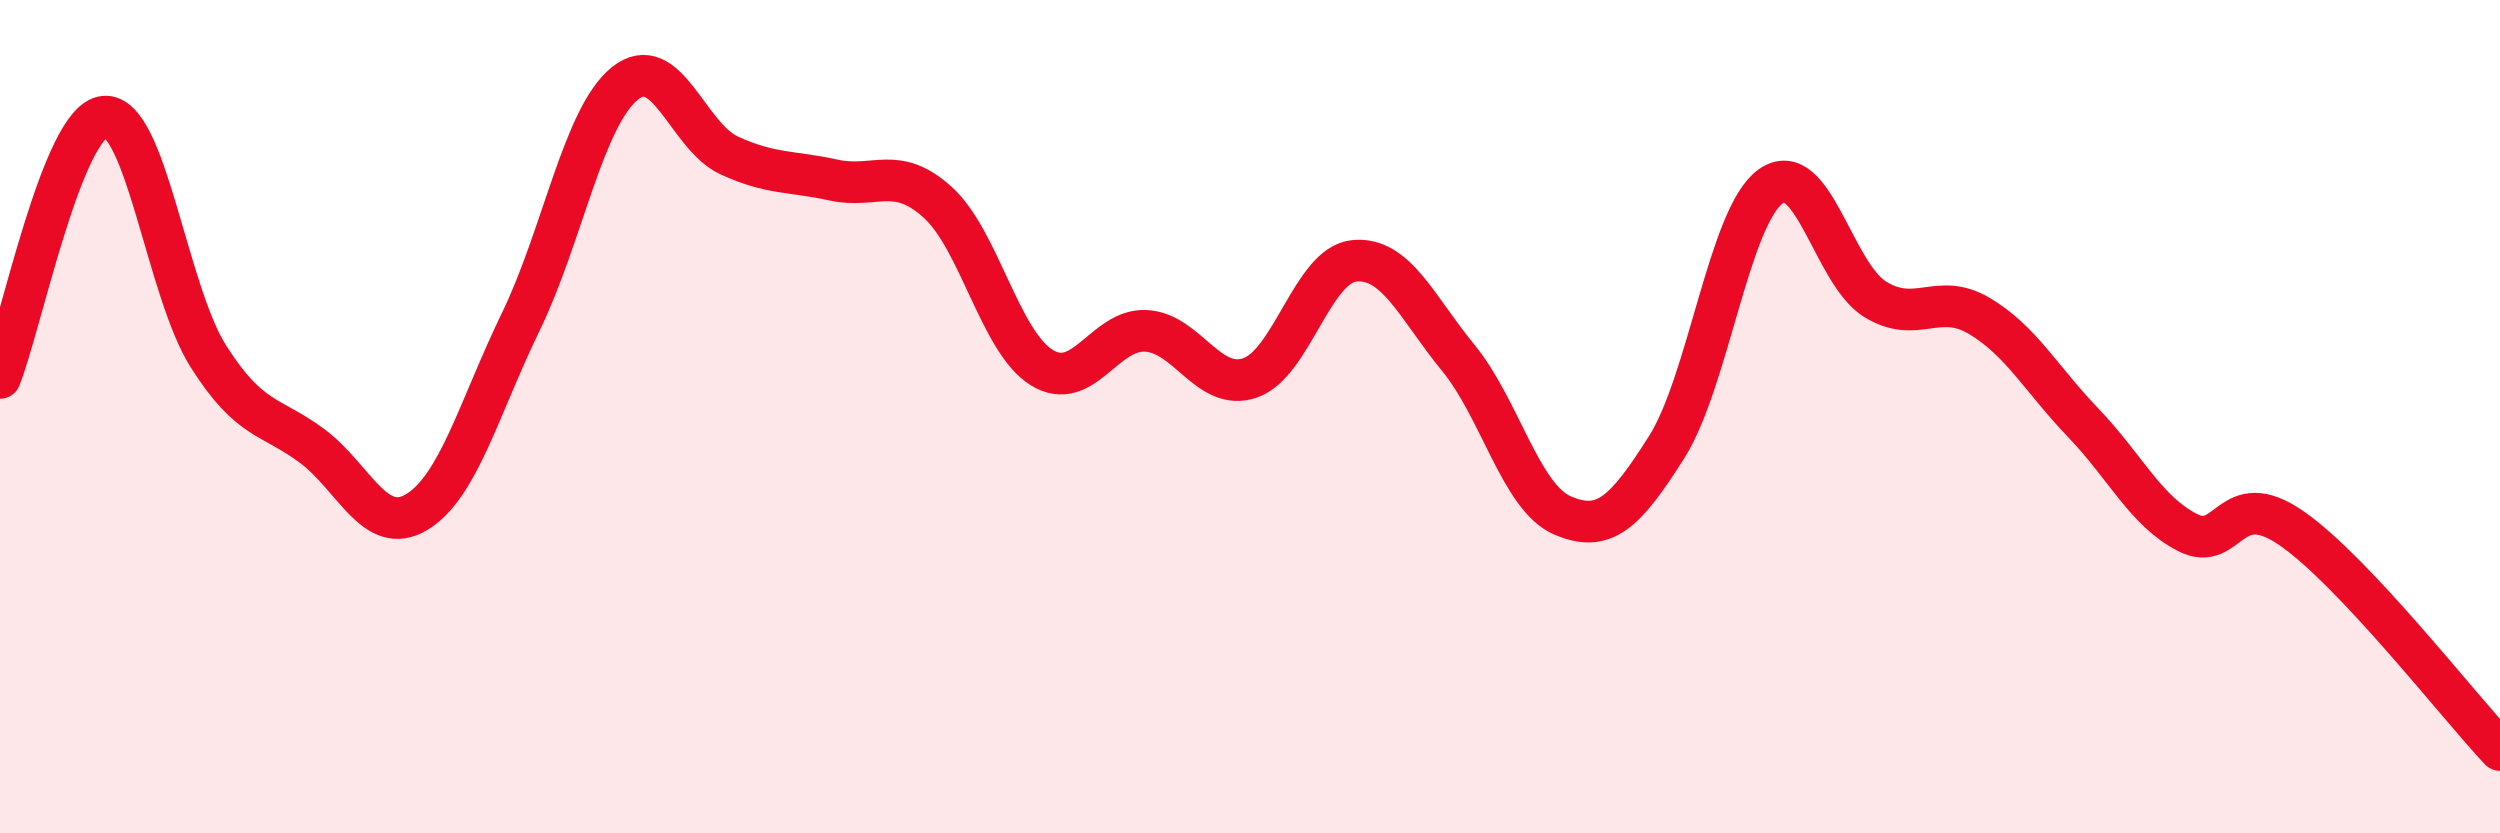
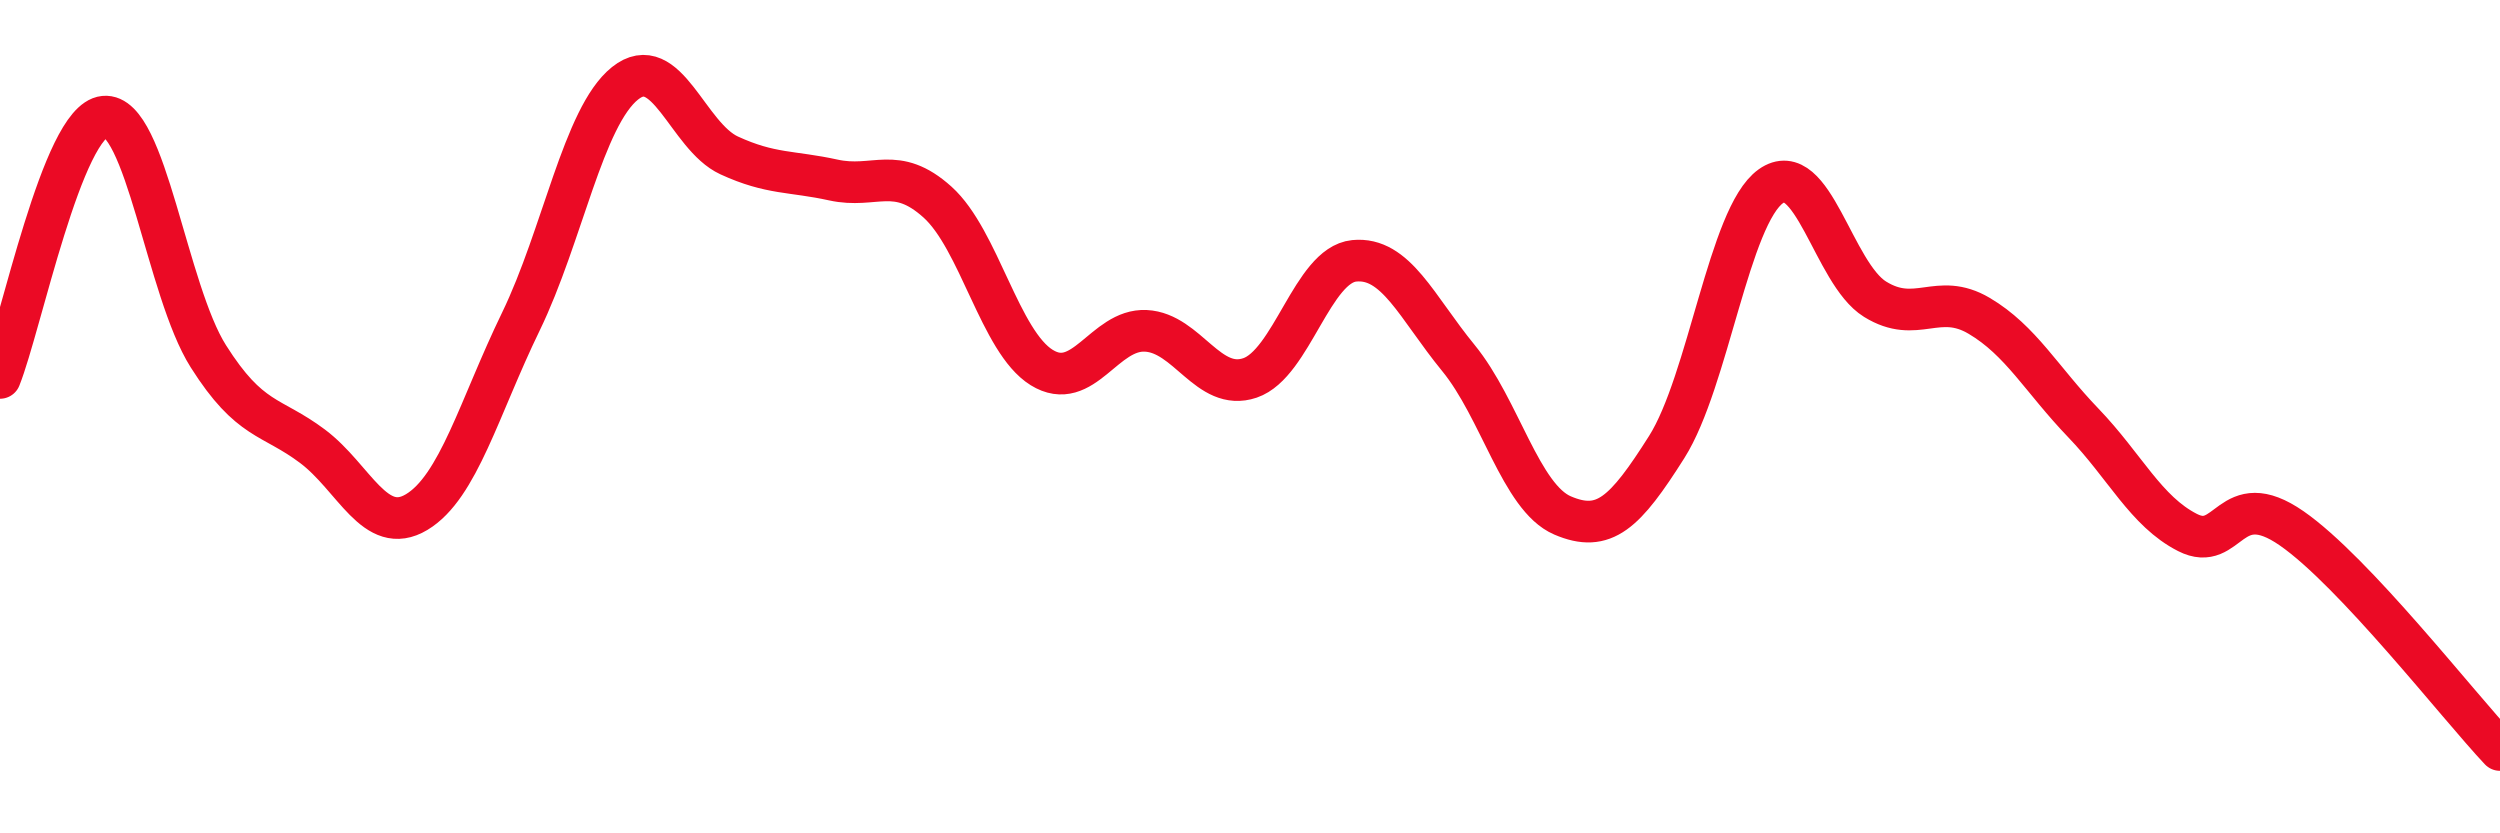
<svg xmlns="http://www.w3.org/2000/svg" width="60" height="20" viewBox="0 0 60 20">
-   <path d="M 0,9.07 C 0.5,7.82 1.5,2.9 2.5,2.8 C 3.5,2.7 4,6.97 5,8.55 C 6,10.13 6.5,9.96 7.5,10.71 C 8.5,11.46 9,12.89 10,12.29 C 11,11.69 11.5,9.78 12.5,7.72 C 13.5,5.66 14,2.8 15,2 C 16,1.2 16.5,3.27 17.5,3.73 C 18.5,4.19 19,4.1 20,4.32 C 21,4.54 21.5,3.95 22.5,4.85 C 23.5,5.75 24,8.2 25,8.82 C 26,9.44 26.5,7.89 27.5,7.94 C 28.5,7.99 29,9.41 30,9.07 C 31,8.73 31.5,6.36 32.5,6.26 C 33.5,6.16 34,7.37 35,8.59 C 36,9.81 36.5,11.94 37.5,12.37 C 38.5,12.8 39,12.31 40,10.73 C 41,9.15 41.5,5.18 42.5,4.47 C 43.5,3.76 44,6.56 45,7.18 C 46,7.8 46.5,6.99 47.5,7.58 C 48.5,8.17 49,9.11 50,10.15 C 51,11.19 51.5,12.27 52.5,12.78 C 53.5,13.29 53.5,11.64 55,12.68 C 56.5,13.72 59,16.94 60,18L60 20L0 20Z" fill="#EB0A25" opacity="0.1" stroke-linecap="round" stroke-linejoin="round" />
  <path d="M 0,9.07 C 0.5,7.82 1.5,2.9 2.5,2.8 C 3.5,2.7 4,6.97 5,8.55 C 6,10.13 6.5,9.96 7.5,10.71 C 8.5,11.46 9,12.89 10,12.29 C 11,11.69 11.5,9.78 12.5,7.72 C 13.5,5.66 14,2.8 15,2 C 16,1.2 16.5,3.27 17.5,3.73 C 18.5,4.19 19,4.1 20,4.32 C 21,4.54 21.5,3.95 22.5,4.85 C 23.5,5.75 24,8.2 25,8.82 C 26,9.44 26.5,7.89 27.5,7.94 C 28.5,7.99 29,9.41 30,9.07 C 31,8.73 31.5,6.36 32.5,6.26 C 33.5,6.16 34,7.37 35,8.59 C 36,9.81 36.5,11.94 37.5,12.37 C 38.5,12.8 39,12.31 40,10.73 C 41,9.15 41.5,5.18 42.5,4.47 C 43.5,3.76 44,6.56 45,7.18 C 46,7.8 46.5,6.99 47.5,7.58 C 48.5,8.17 49,9.11 50,10.15 C 51,11.19 51.5,12.27 52.5,12.78 C 53.5,13.29 53.5,11.64 55,12.68 C 56.5,13.72 59,16.94 60,18" stroke="#EB0A25" stroke-width="1" fill="none" stroke-linecap="round" stroke-linejoin="round" />
</svg>